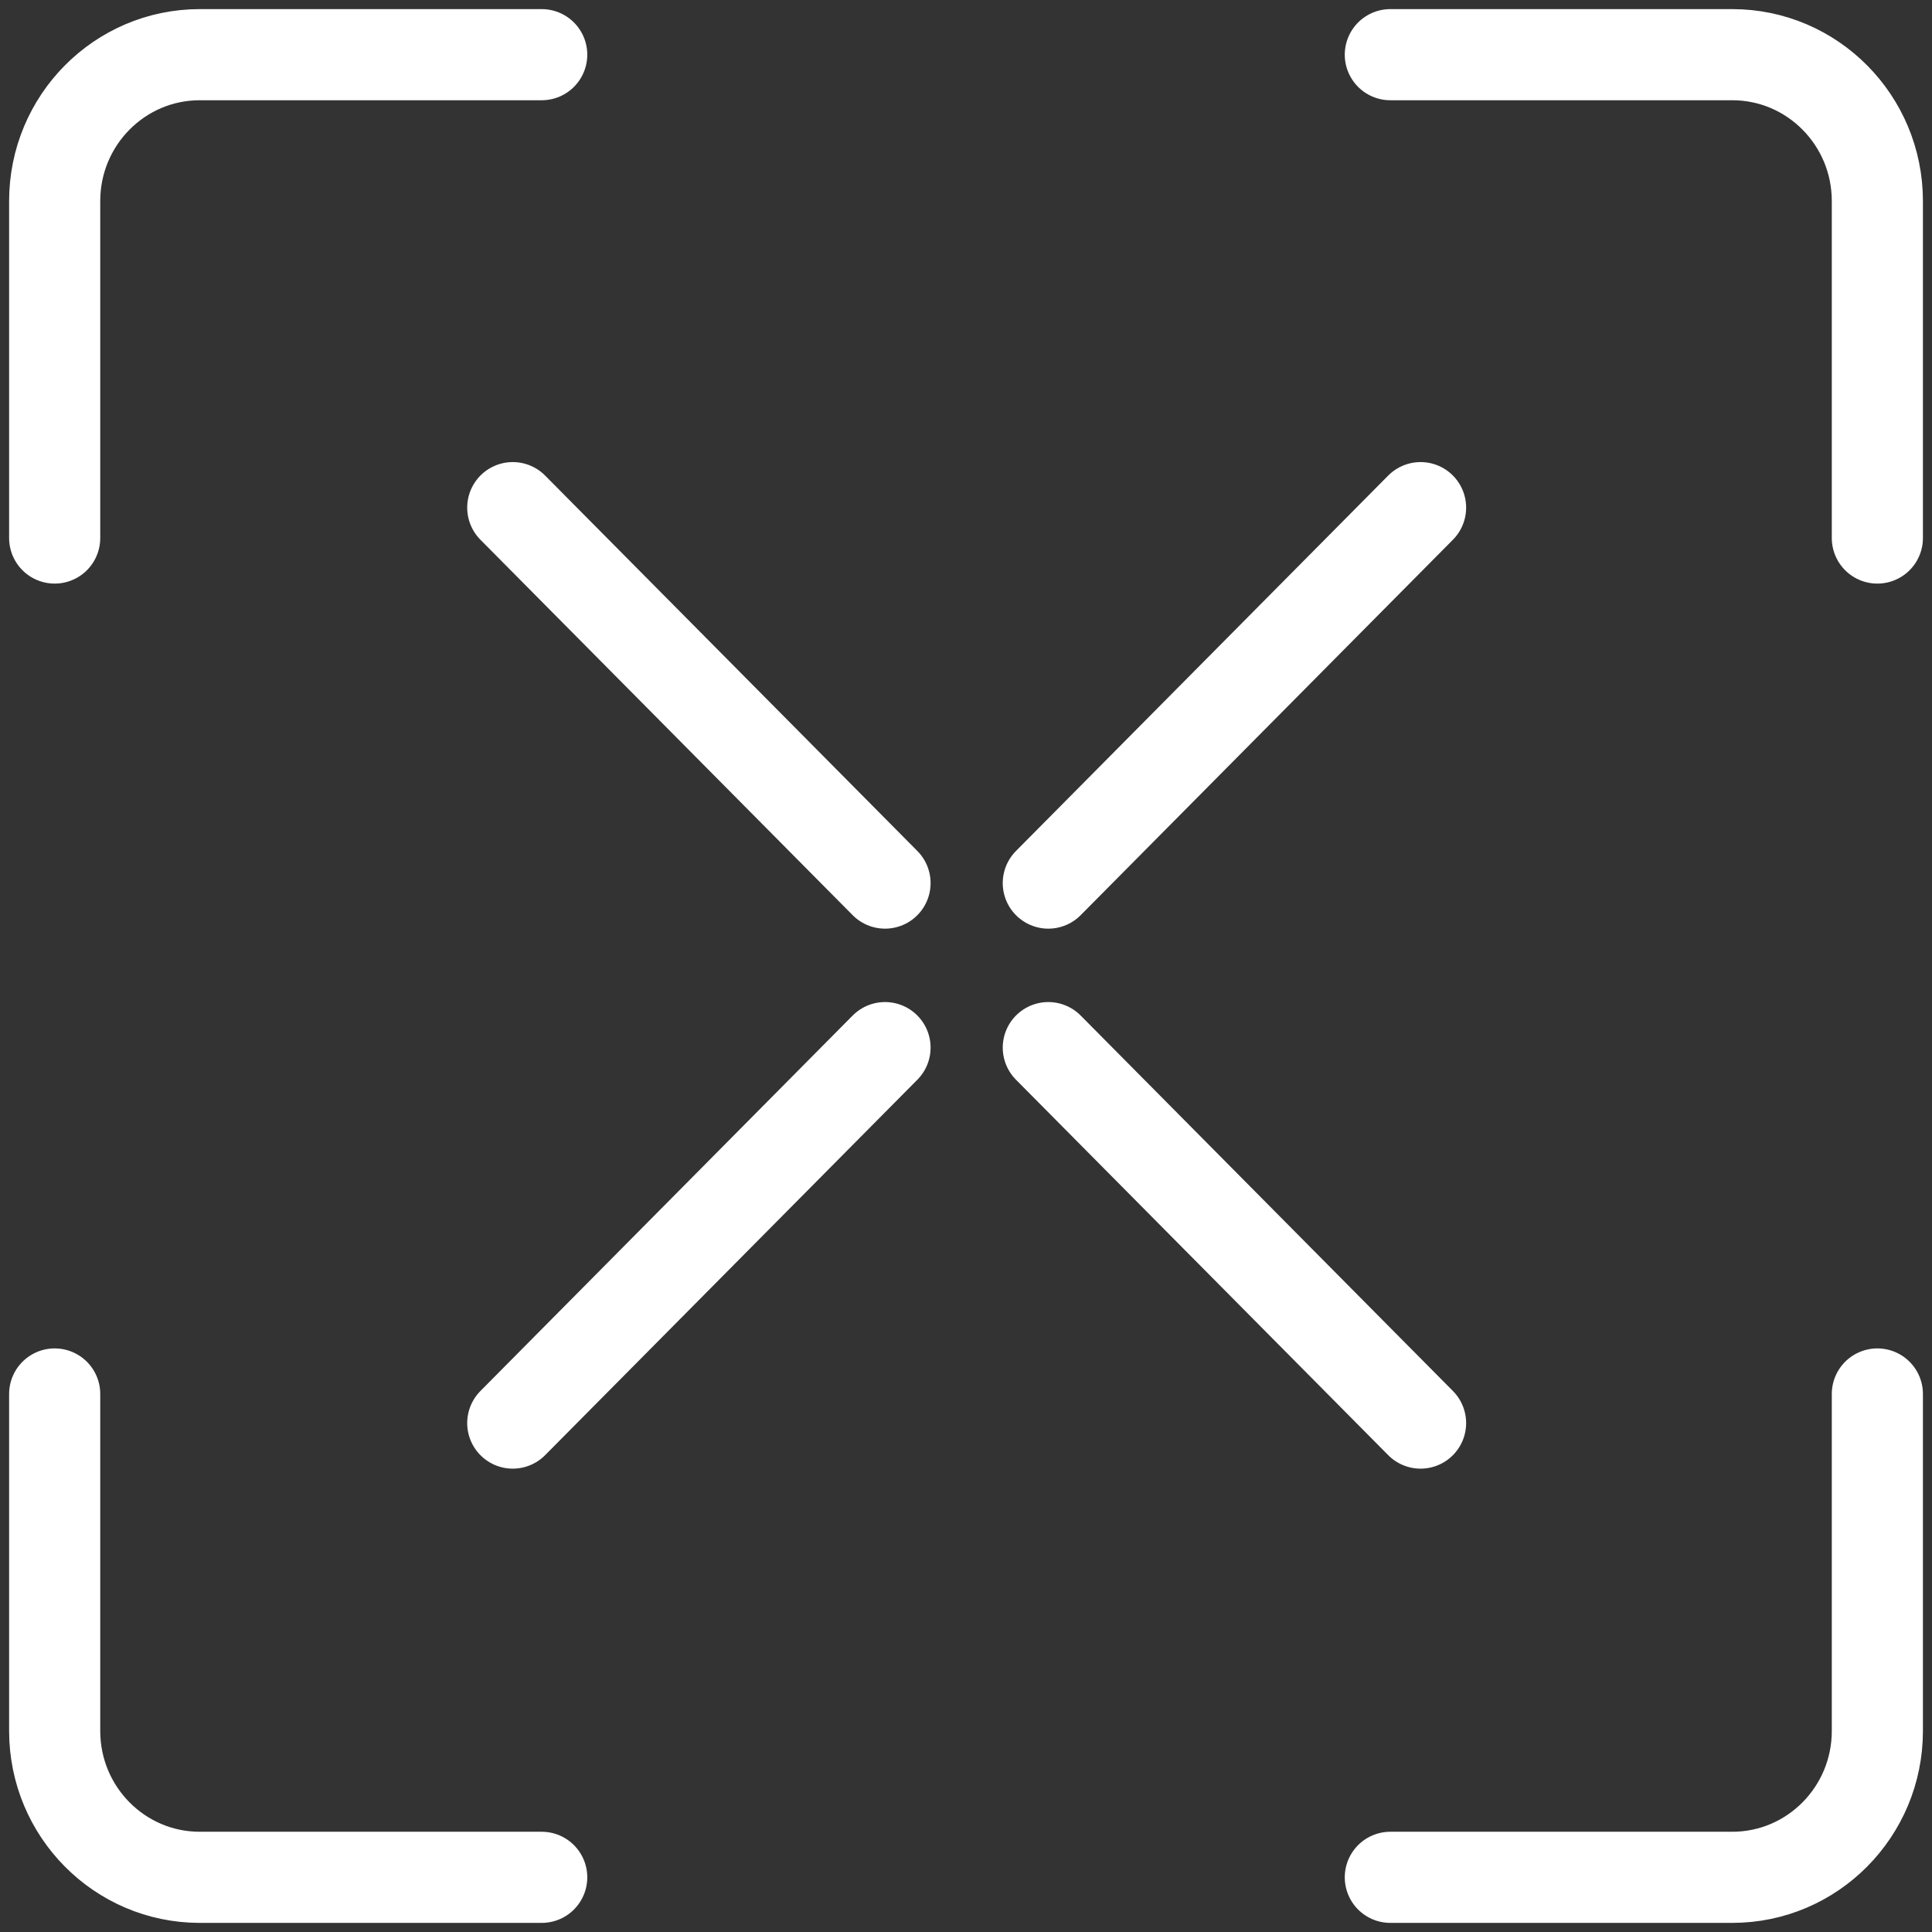
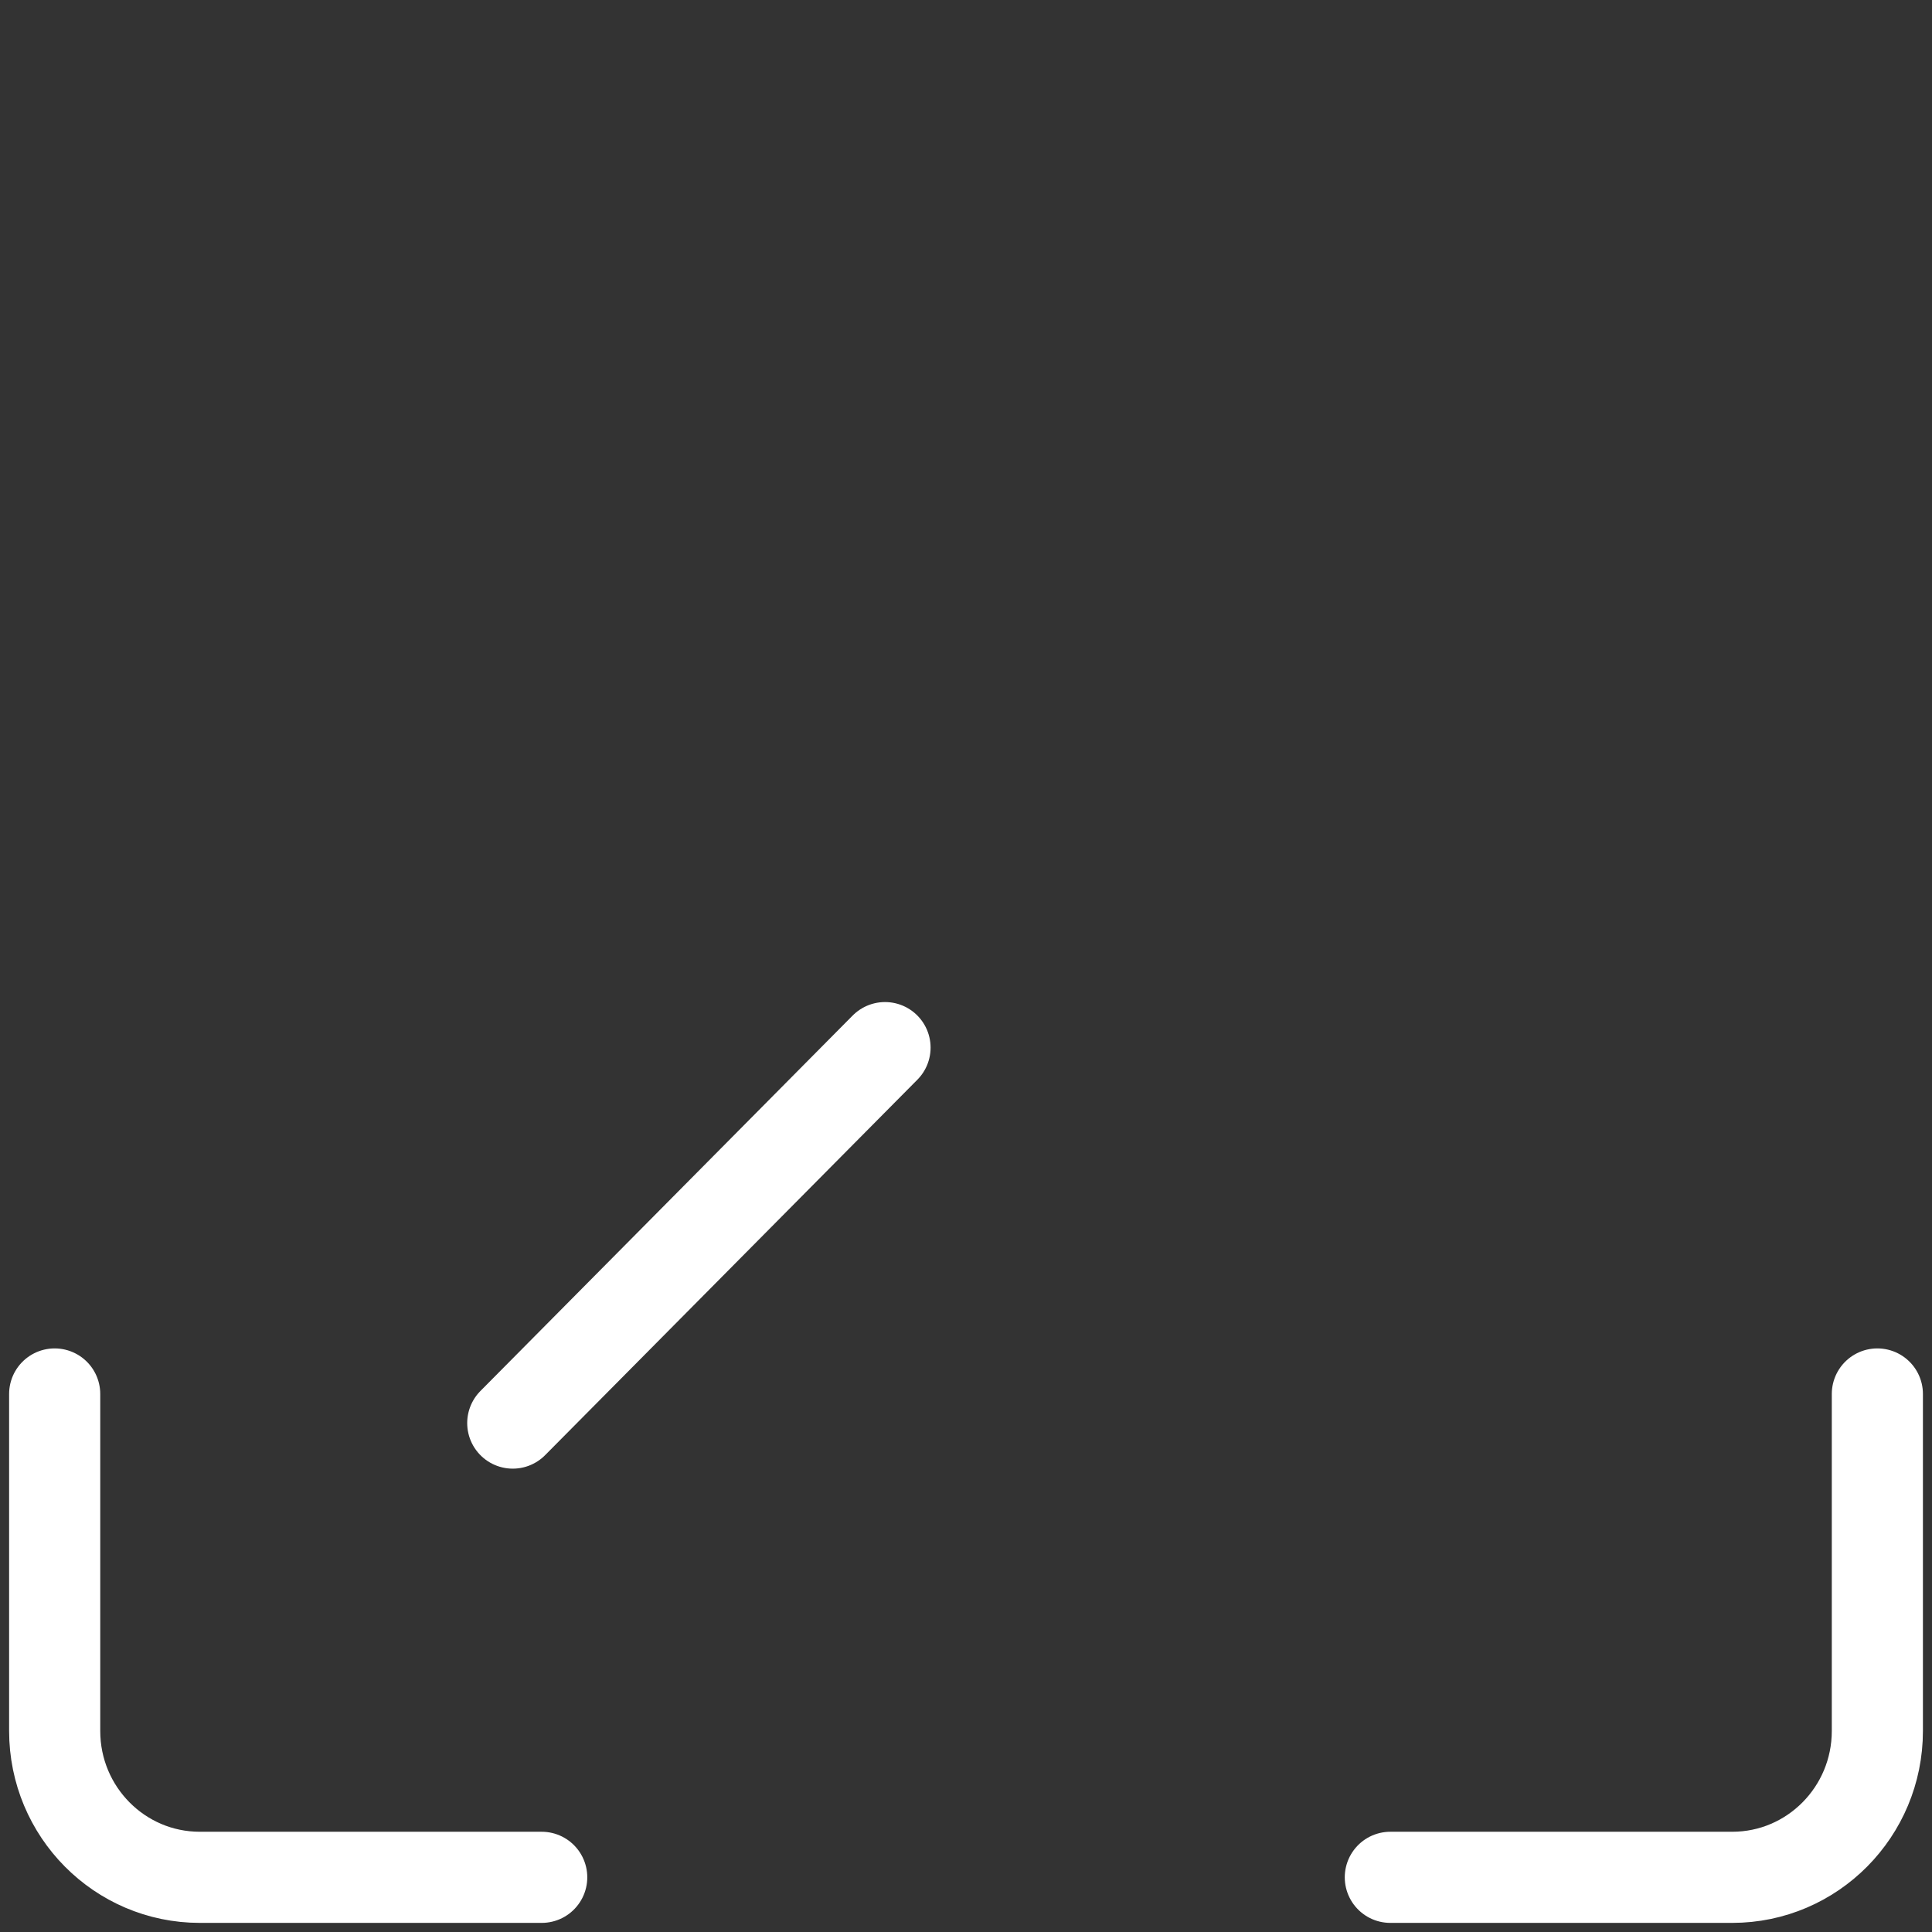
<svg xmlns="http://www.w3.org/2000/svg" width="106" height="106" viewBox="0 0 106 106" fill="none">
  <rect x="0" y="0" width="106" height="106" fill="#333333" stroke="none" />
-   <path d="M3 29.519V11.03C3 6.595 6.564 3 10.961 3H29.721" stroke="white" stroke-width="5" stroke-linecap="round" stroke-linejoin="round" />
-   <path d="M76.281 3H95.041C99.437 3 103.002 6.595 103.002 11.03V29.519" stroke="white" stroke-width="5" stroke-linecap="round" stroke-linejoin="round" />
  <path d="M29.721 103H10.961C6.564 103 3 99.405 3 94.97V76.481" stroke="white" stroke-width="5" stroke-linecap="round" stroke-linejoin="round" />
  <path d="M103.002 76.481V94.97C103.002 99.405 99.437 103 95.041 103H76.281" stroke="white" stroke-width="5" stroke-linecap="round" stroke-linejoin="round" />
-   <path d="M28.133 27.852L48.557 48.451" stroke="white" stroke-width="5" stroke-linecap="round" stroke-linejoin="round" />
-   <path d="M57.516 57.478L77.94 78.078" stroke="white" stroke-width="5" stroke-linecap="round" stroke-linejoin="round" />
  <path d="M28.133 78.078L48.557 57.478" stroke="white" stroke-width="5" stroke-linecap="round" stroke-linejoin="round" />
-   <path d="M57.516 48.451L77.94 27.852" stroke="white" stroke-width="5" stroke-linecap="round" stroke-linejoin="round" />
</svg>